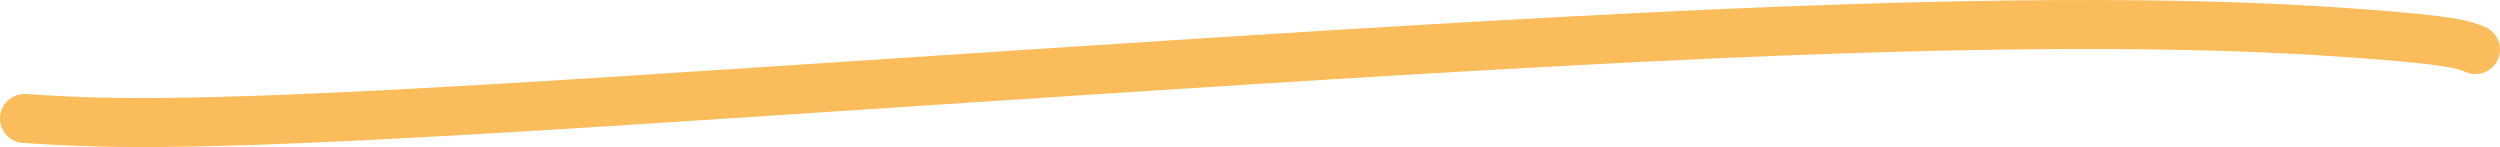
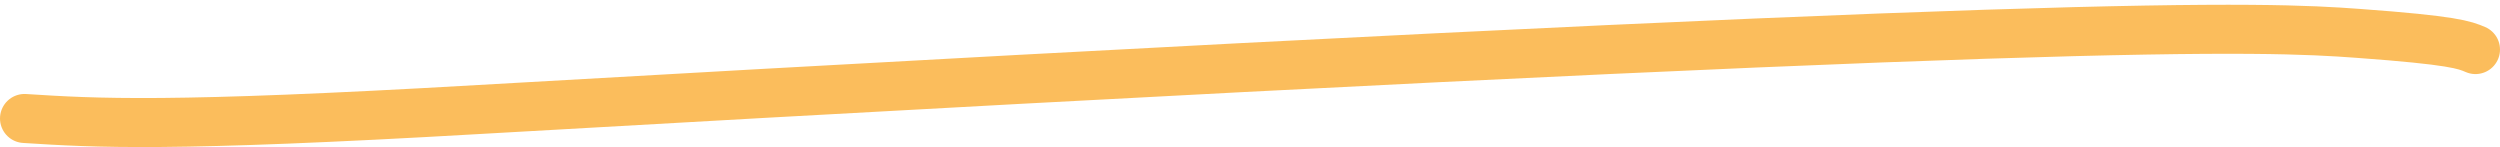
<svg xmlns="http://www.w3.org/2000/svg" width="102" height="6" viewBox="0 0 102 6" fill="none">
-   <path d="M1 4.834C3.92 5.019 6.841 5.205 19.588 4.465C32.336 3.726 54.823 2.056 69.984 1.381C85.146 0.706 92.301 1.077 96.206 1.361C100.111 1.645 100.549 1.831 101 2.022" stroke="#FBBD5C" stroke-width="2" stroke-linecap="round" />
+   <path d="M1 4.834C3.92 5.019 6.841 5.205 19.588 4.465C85.146 0.706 92.301 1.077 96.206 1.361C100.111 1.645 100.549 1.831 101 2.022" stroke="#FBBD5C" stroke-width="2" stroke-linecap="round" />
</svg>